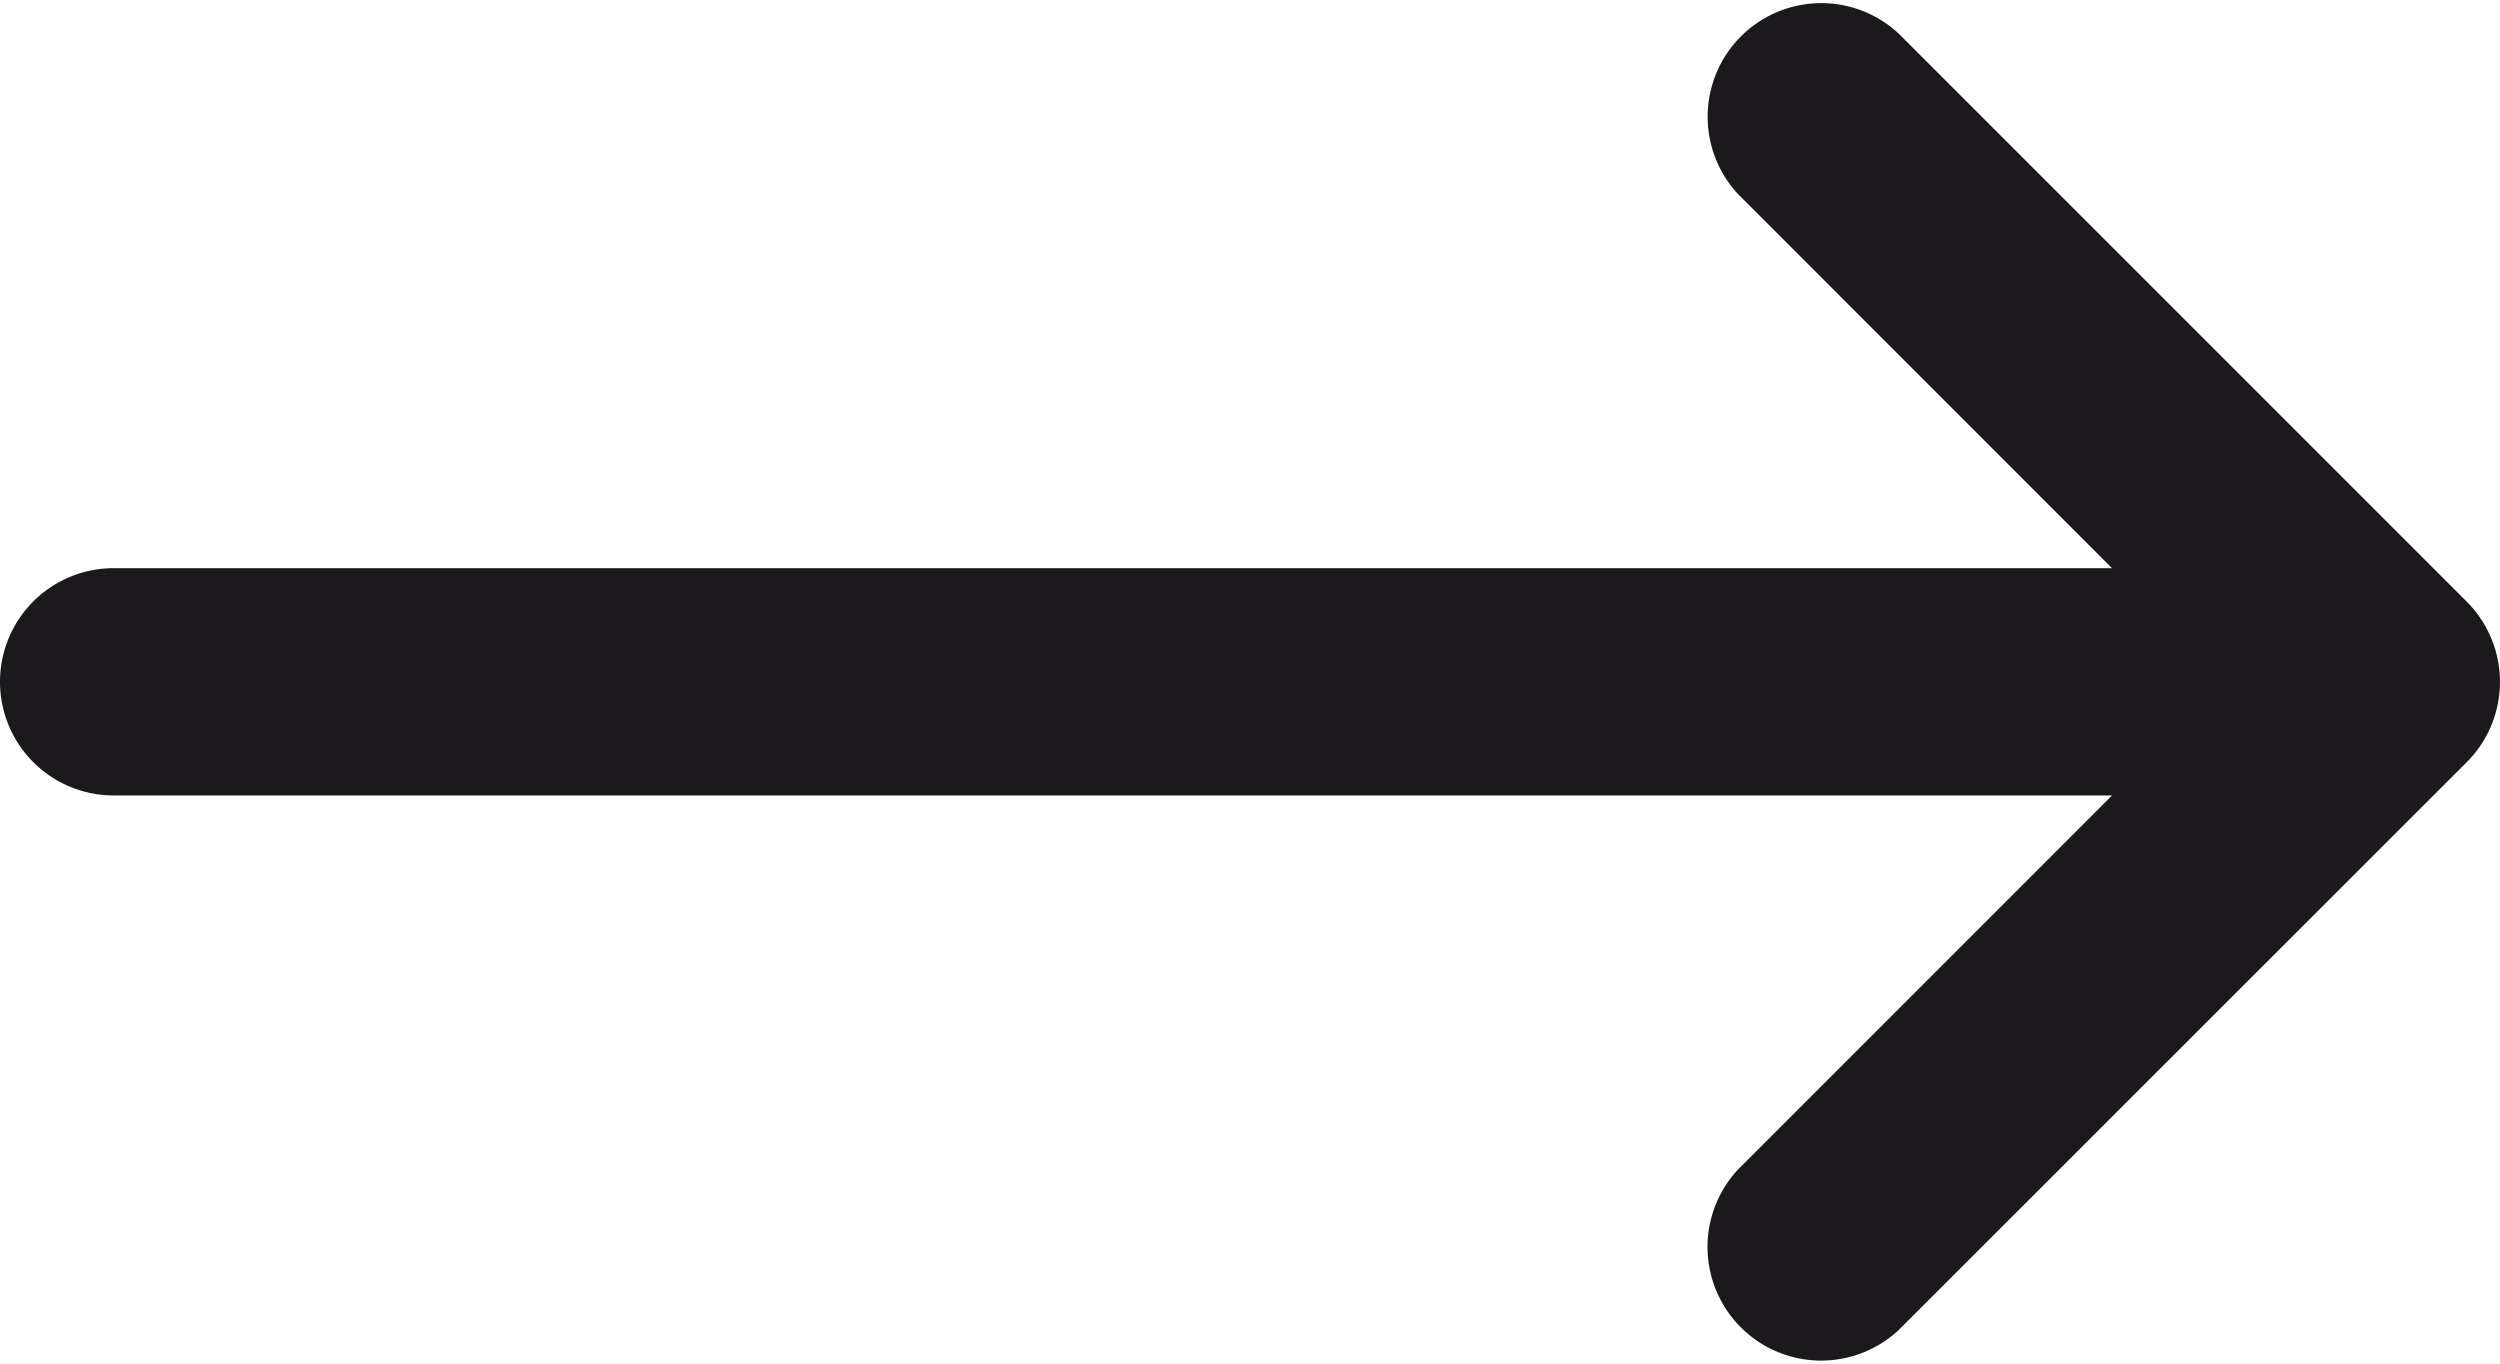
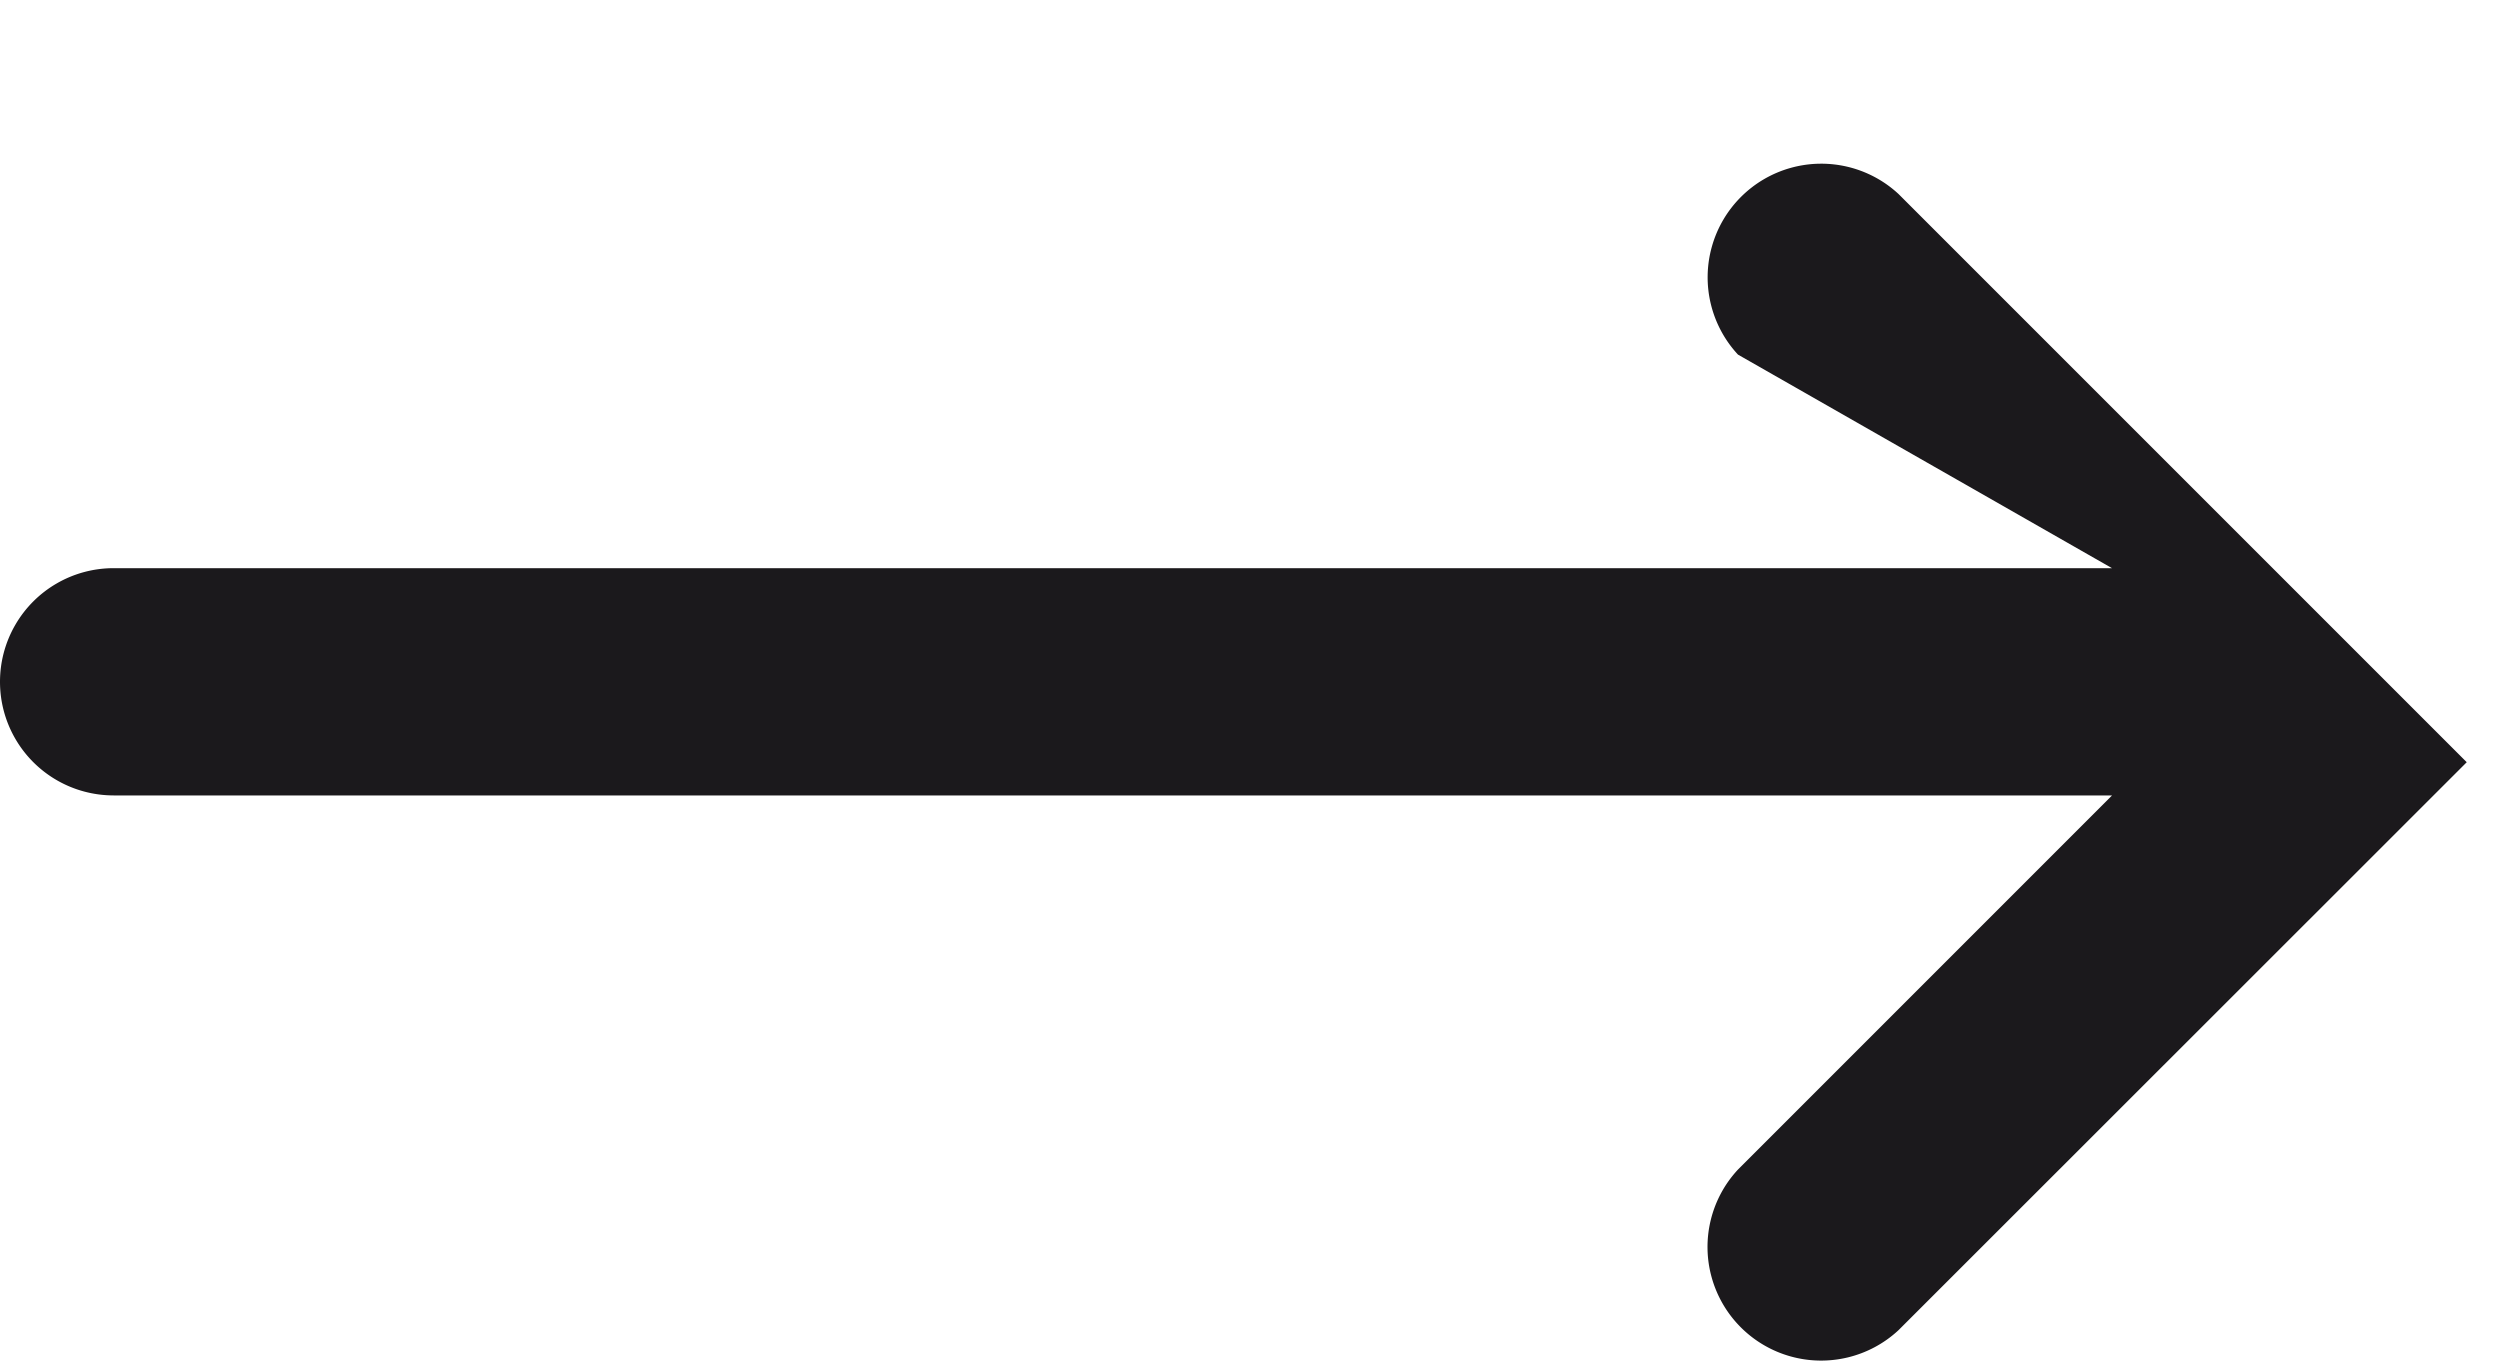
<svg xmlns="http://www.w3.org/2000/svg" width="38.923" height="21.231" viewBox="0 0 38.923 21.231">
-   <path id="XMLID_28_" d="M37.154,8.846H6.041L11.866,3.02a1.769,1.769,0,0,0-2.5-2.5L.518,9.364a1.769,1.769,0,0,0,0,2.5l8.846,8.846a1.769,1.769,0,0,0,2.5-2.5L6.041,12.385H37.154a1.769,1.769,0,1,0,0-3.538Z" transform="translate(38.923 21.231) rotate(180)" fill="#1b191c" />
+   <path id="XMLID_28_" d="M37.154,8.846H6.041L11.866,3.02a1.769,1.769,0,0,0-2.5-2.5L.518,9.364l8.846,8.846a1.769,1.769,0,0,0,2.5-2.5L6.041,12.385H37.154a1.769,1.769,0,1,0,0-3.538Z" transform="translate(38.923 21.231) rotate(180)" fill="#1b191c" />
</svg>